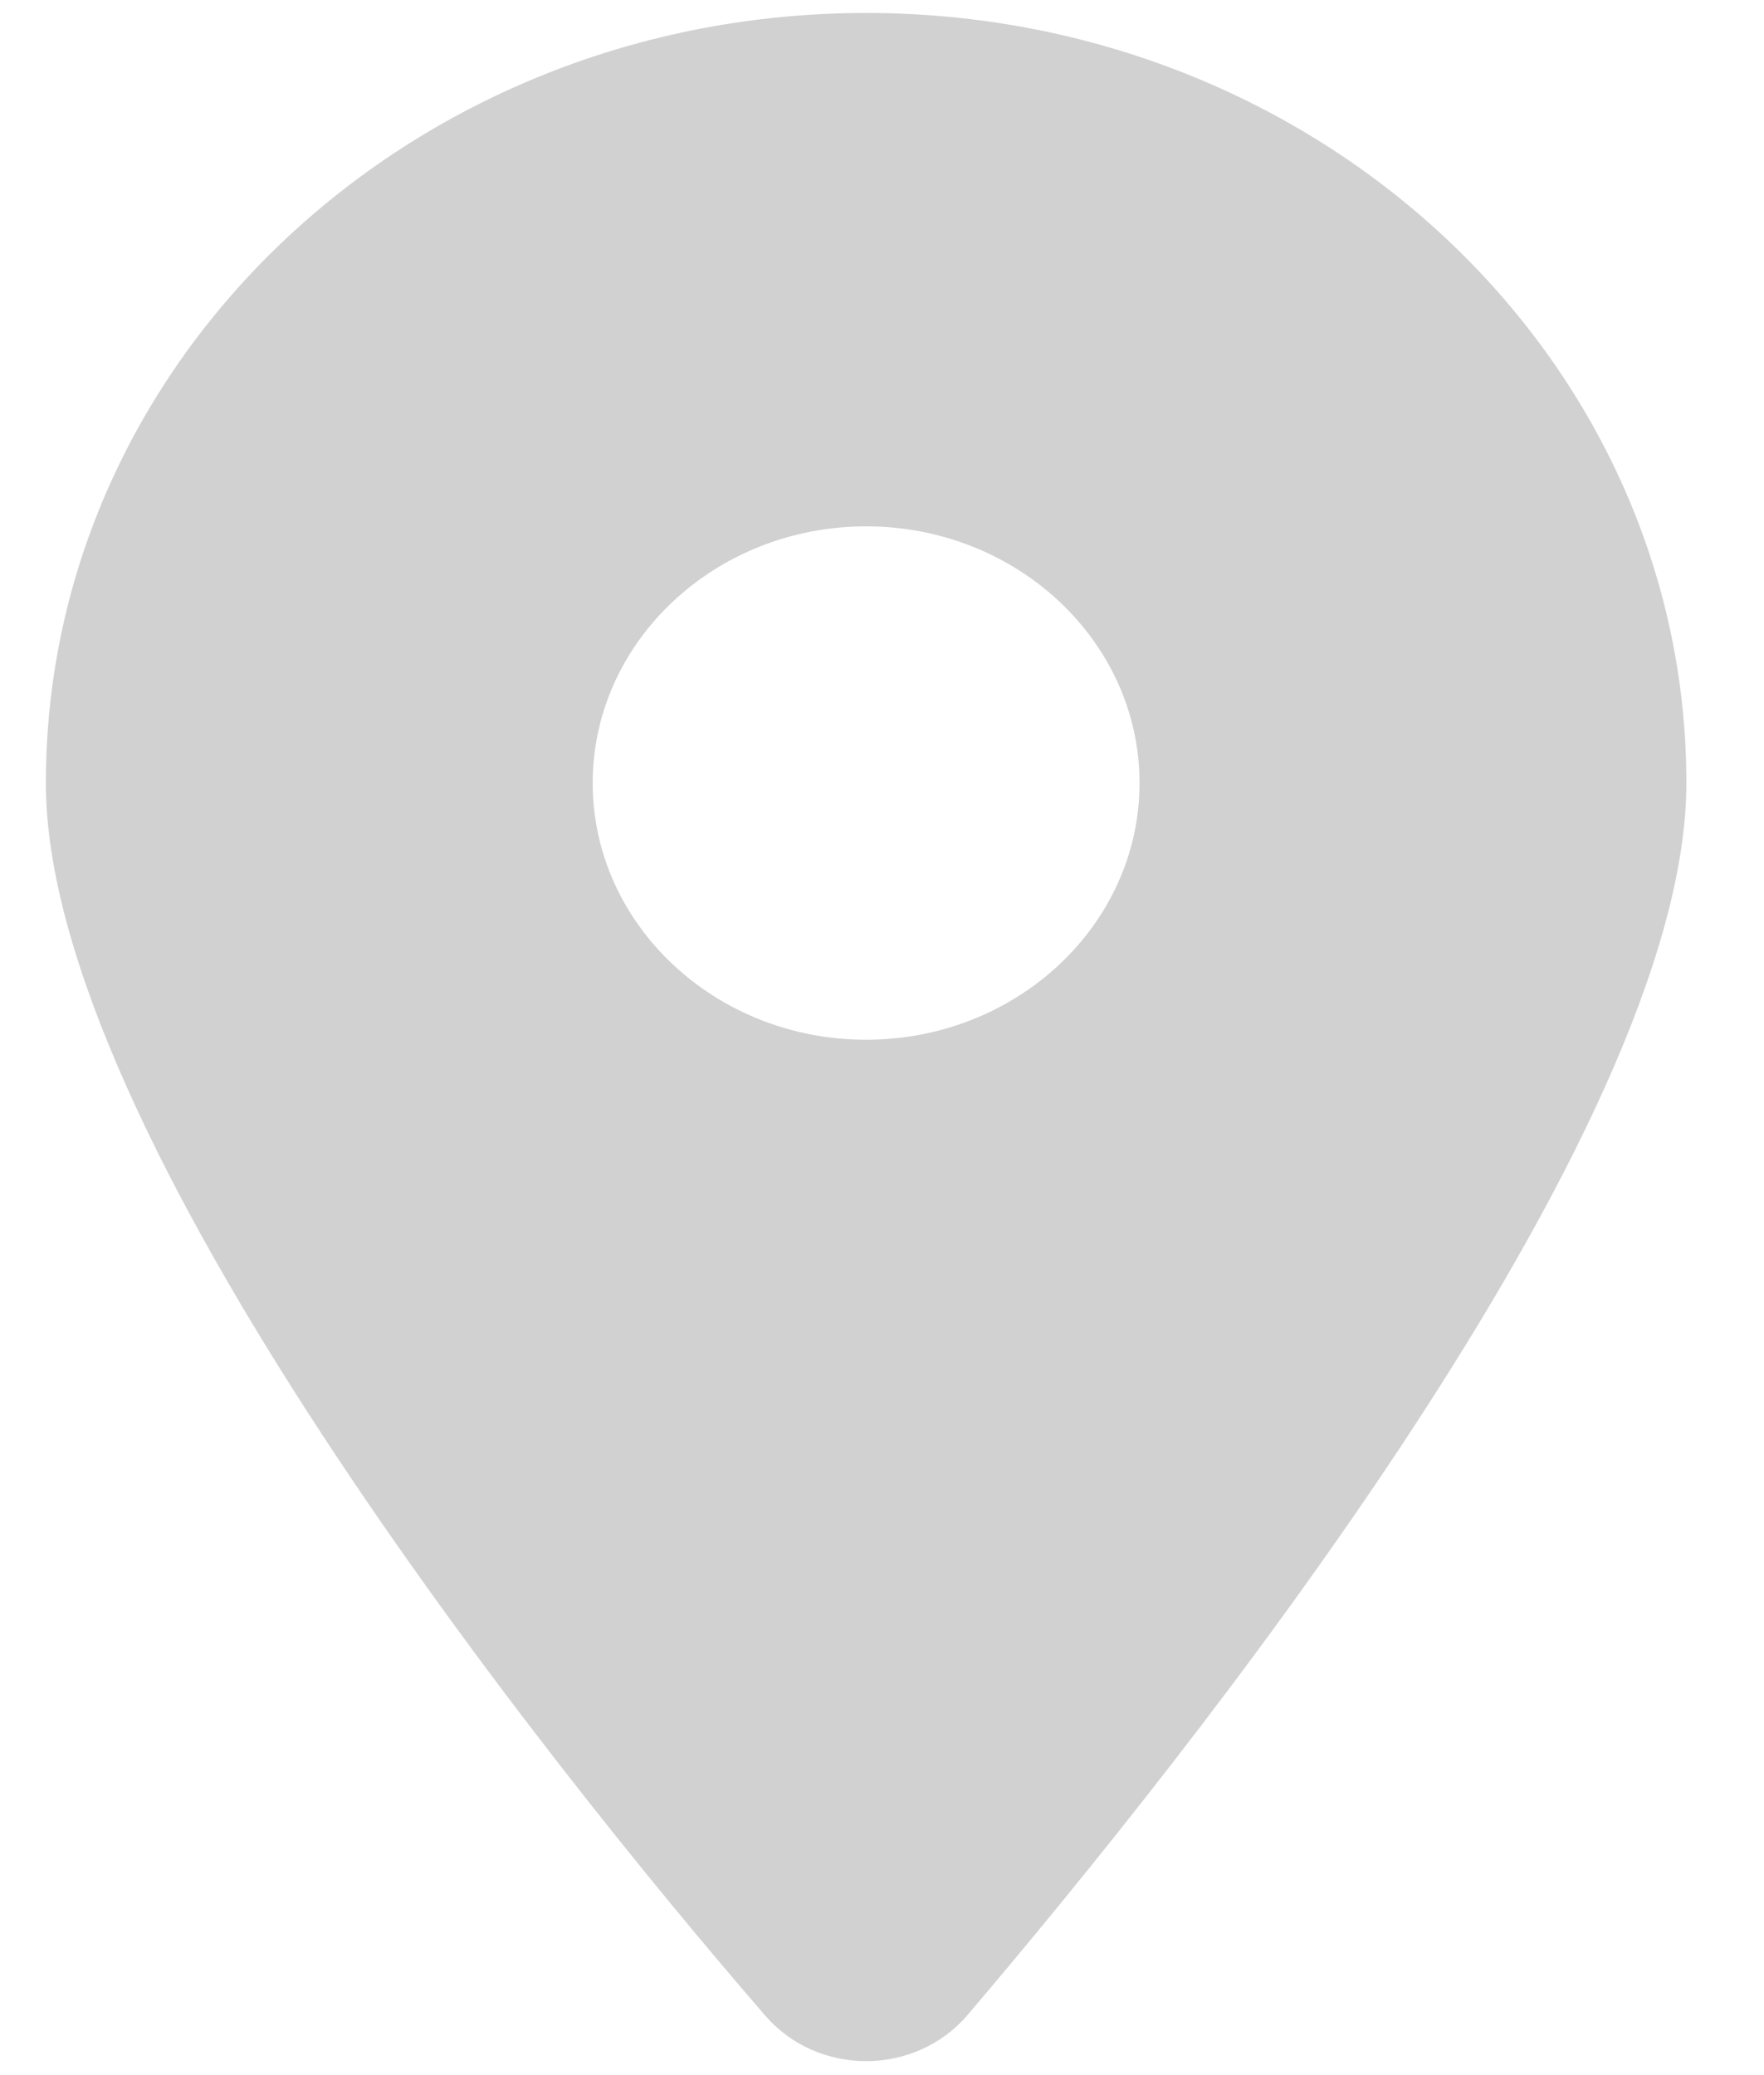
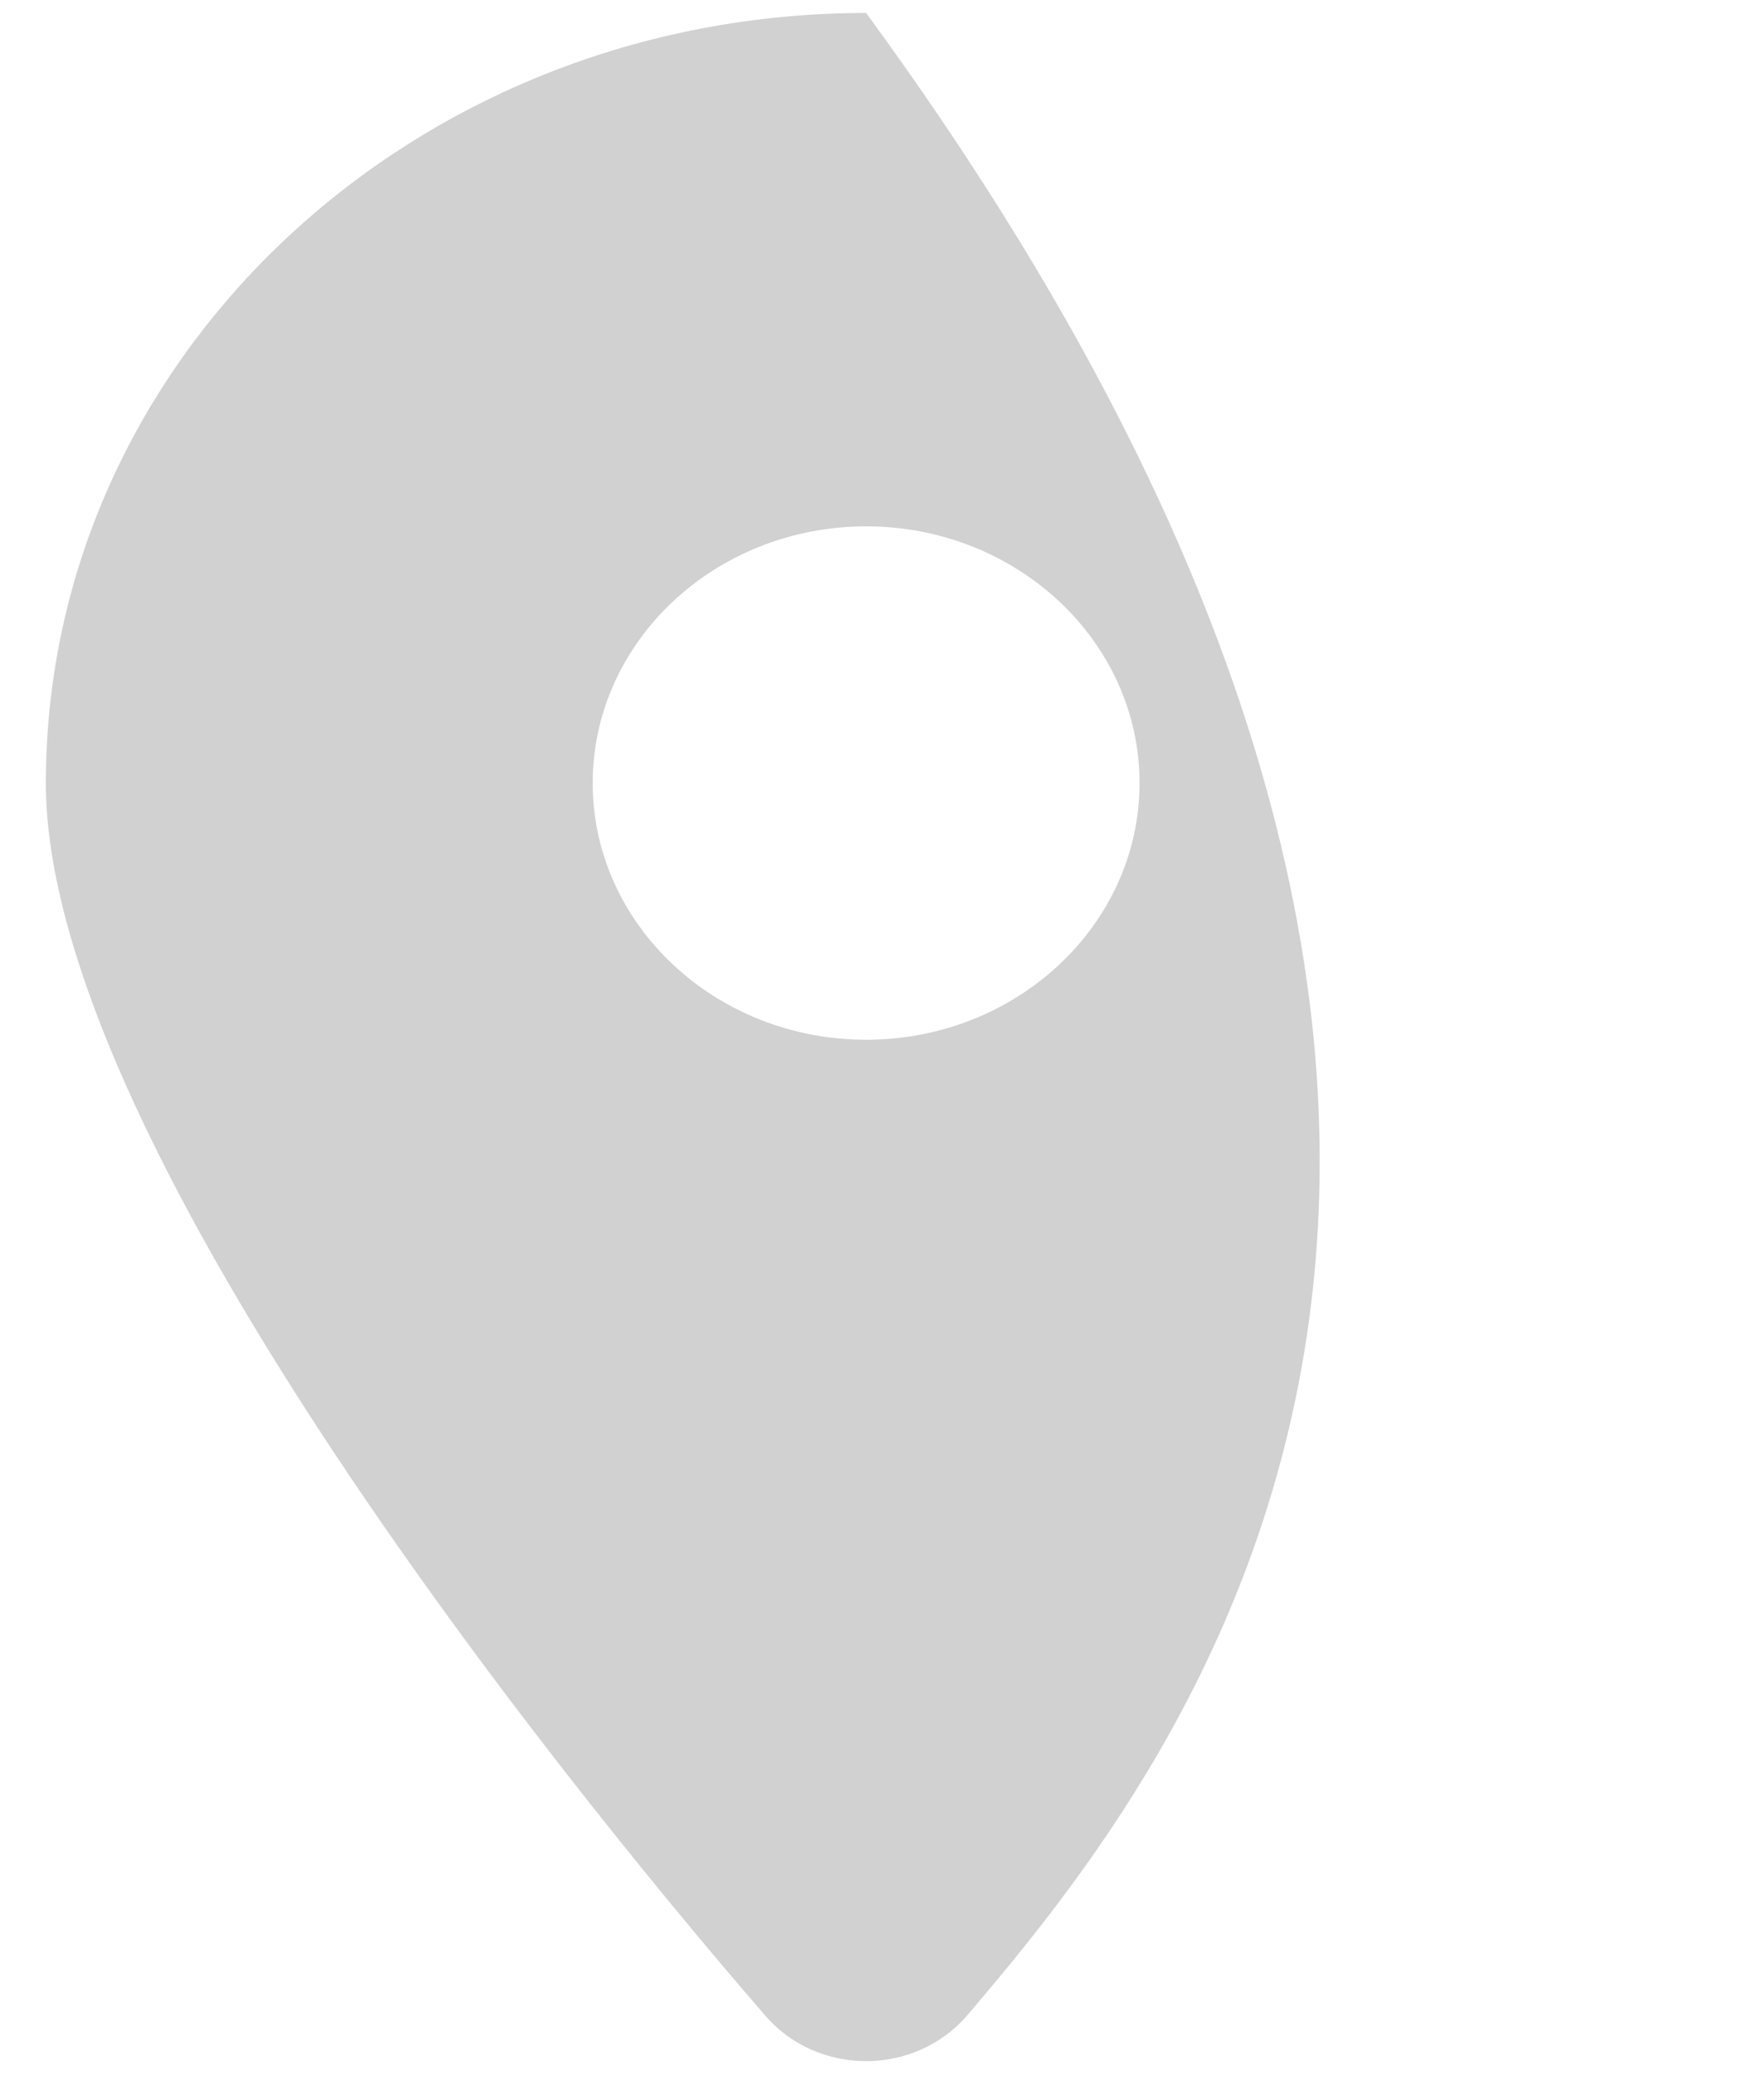
<svg xmlns="http://www.w3.org/2000/svg" width="17" height="20" viewBox="0 0 17 20" fill="none">
-   <path d="M7.371 19.422C5.222 16.94 0.442 10.925 0.442 7.547C0.442 3.448 3.981 0.125 8.347 0.125C12.711 0.125 16.252 3.448 16.252 7.547C16.252 10.925 11.435 16.94 9.323 19.422C8.816 20.013 7.877 20.013 7.371 19.422ZM8.347 10.021C9.8 10.021 10.982 8.911 10.982 7.547C10.982 6.182 9.8 5.073 8.347 5.073C6.894 5.073 5.712 6.182 5.712 7.547C5.712 8.911 6.894 10.021 8.347 10.021Z" fill="#D1D1D1" />
+   <path d="M7.371 19.422C5.222 16.94 0.442 10.925 0.442 7.547C0.442 3.448 3.981 0.125 8.347 0.125C16.252 10.925 11.435 16.94 9.323 19.422C8.816 20.013 7.877 20.013 7.371 19.422ZM8.347 10.021C9.8 10.021 10.982 8.911 10.982 7.547C10.982 6.182 9.8 5.073 8.347 5.073C6.894 5.073 5.712 6.182 5.712 7.547C5.712 8.911 6.894 10.021 8.347 10.021Z" fill="#D1D1D1" />
</svg>